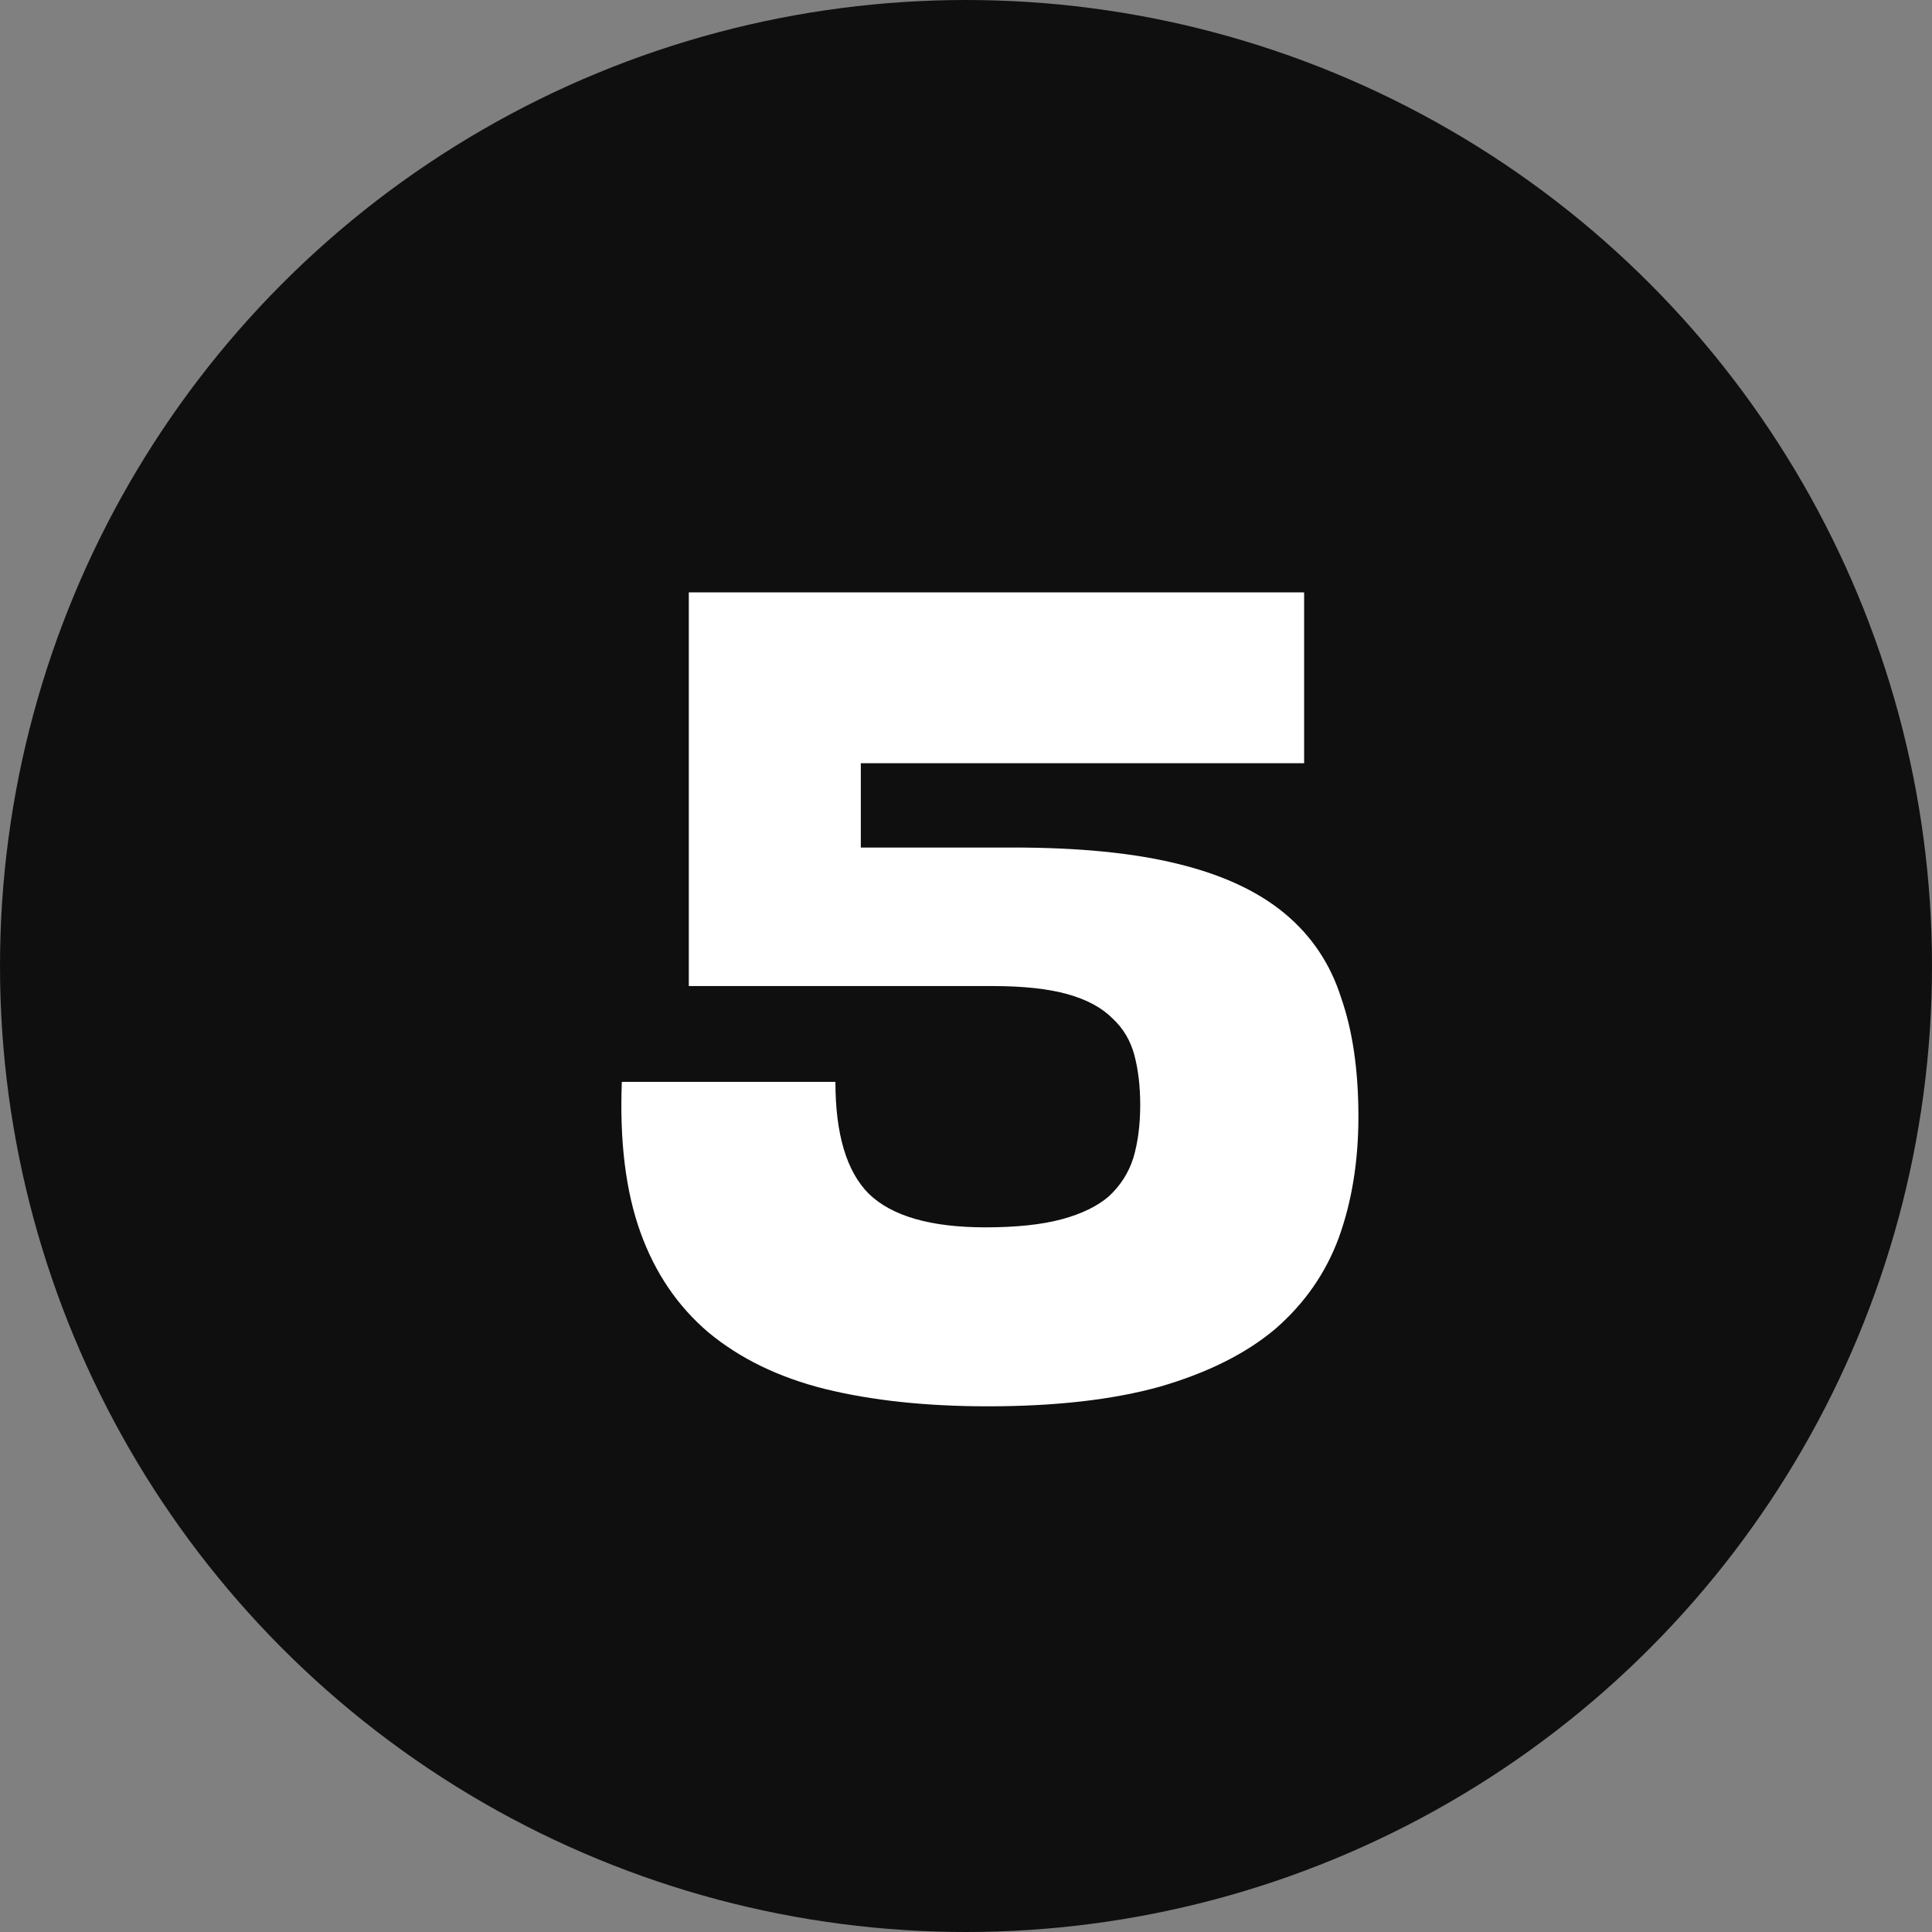
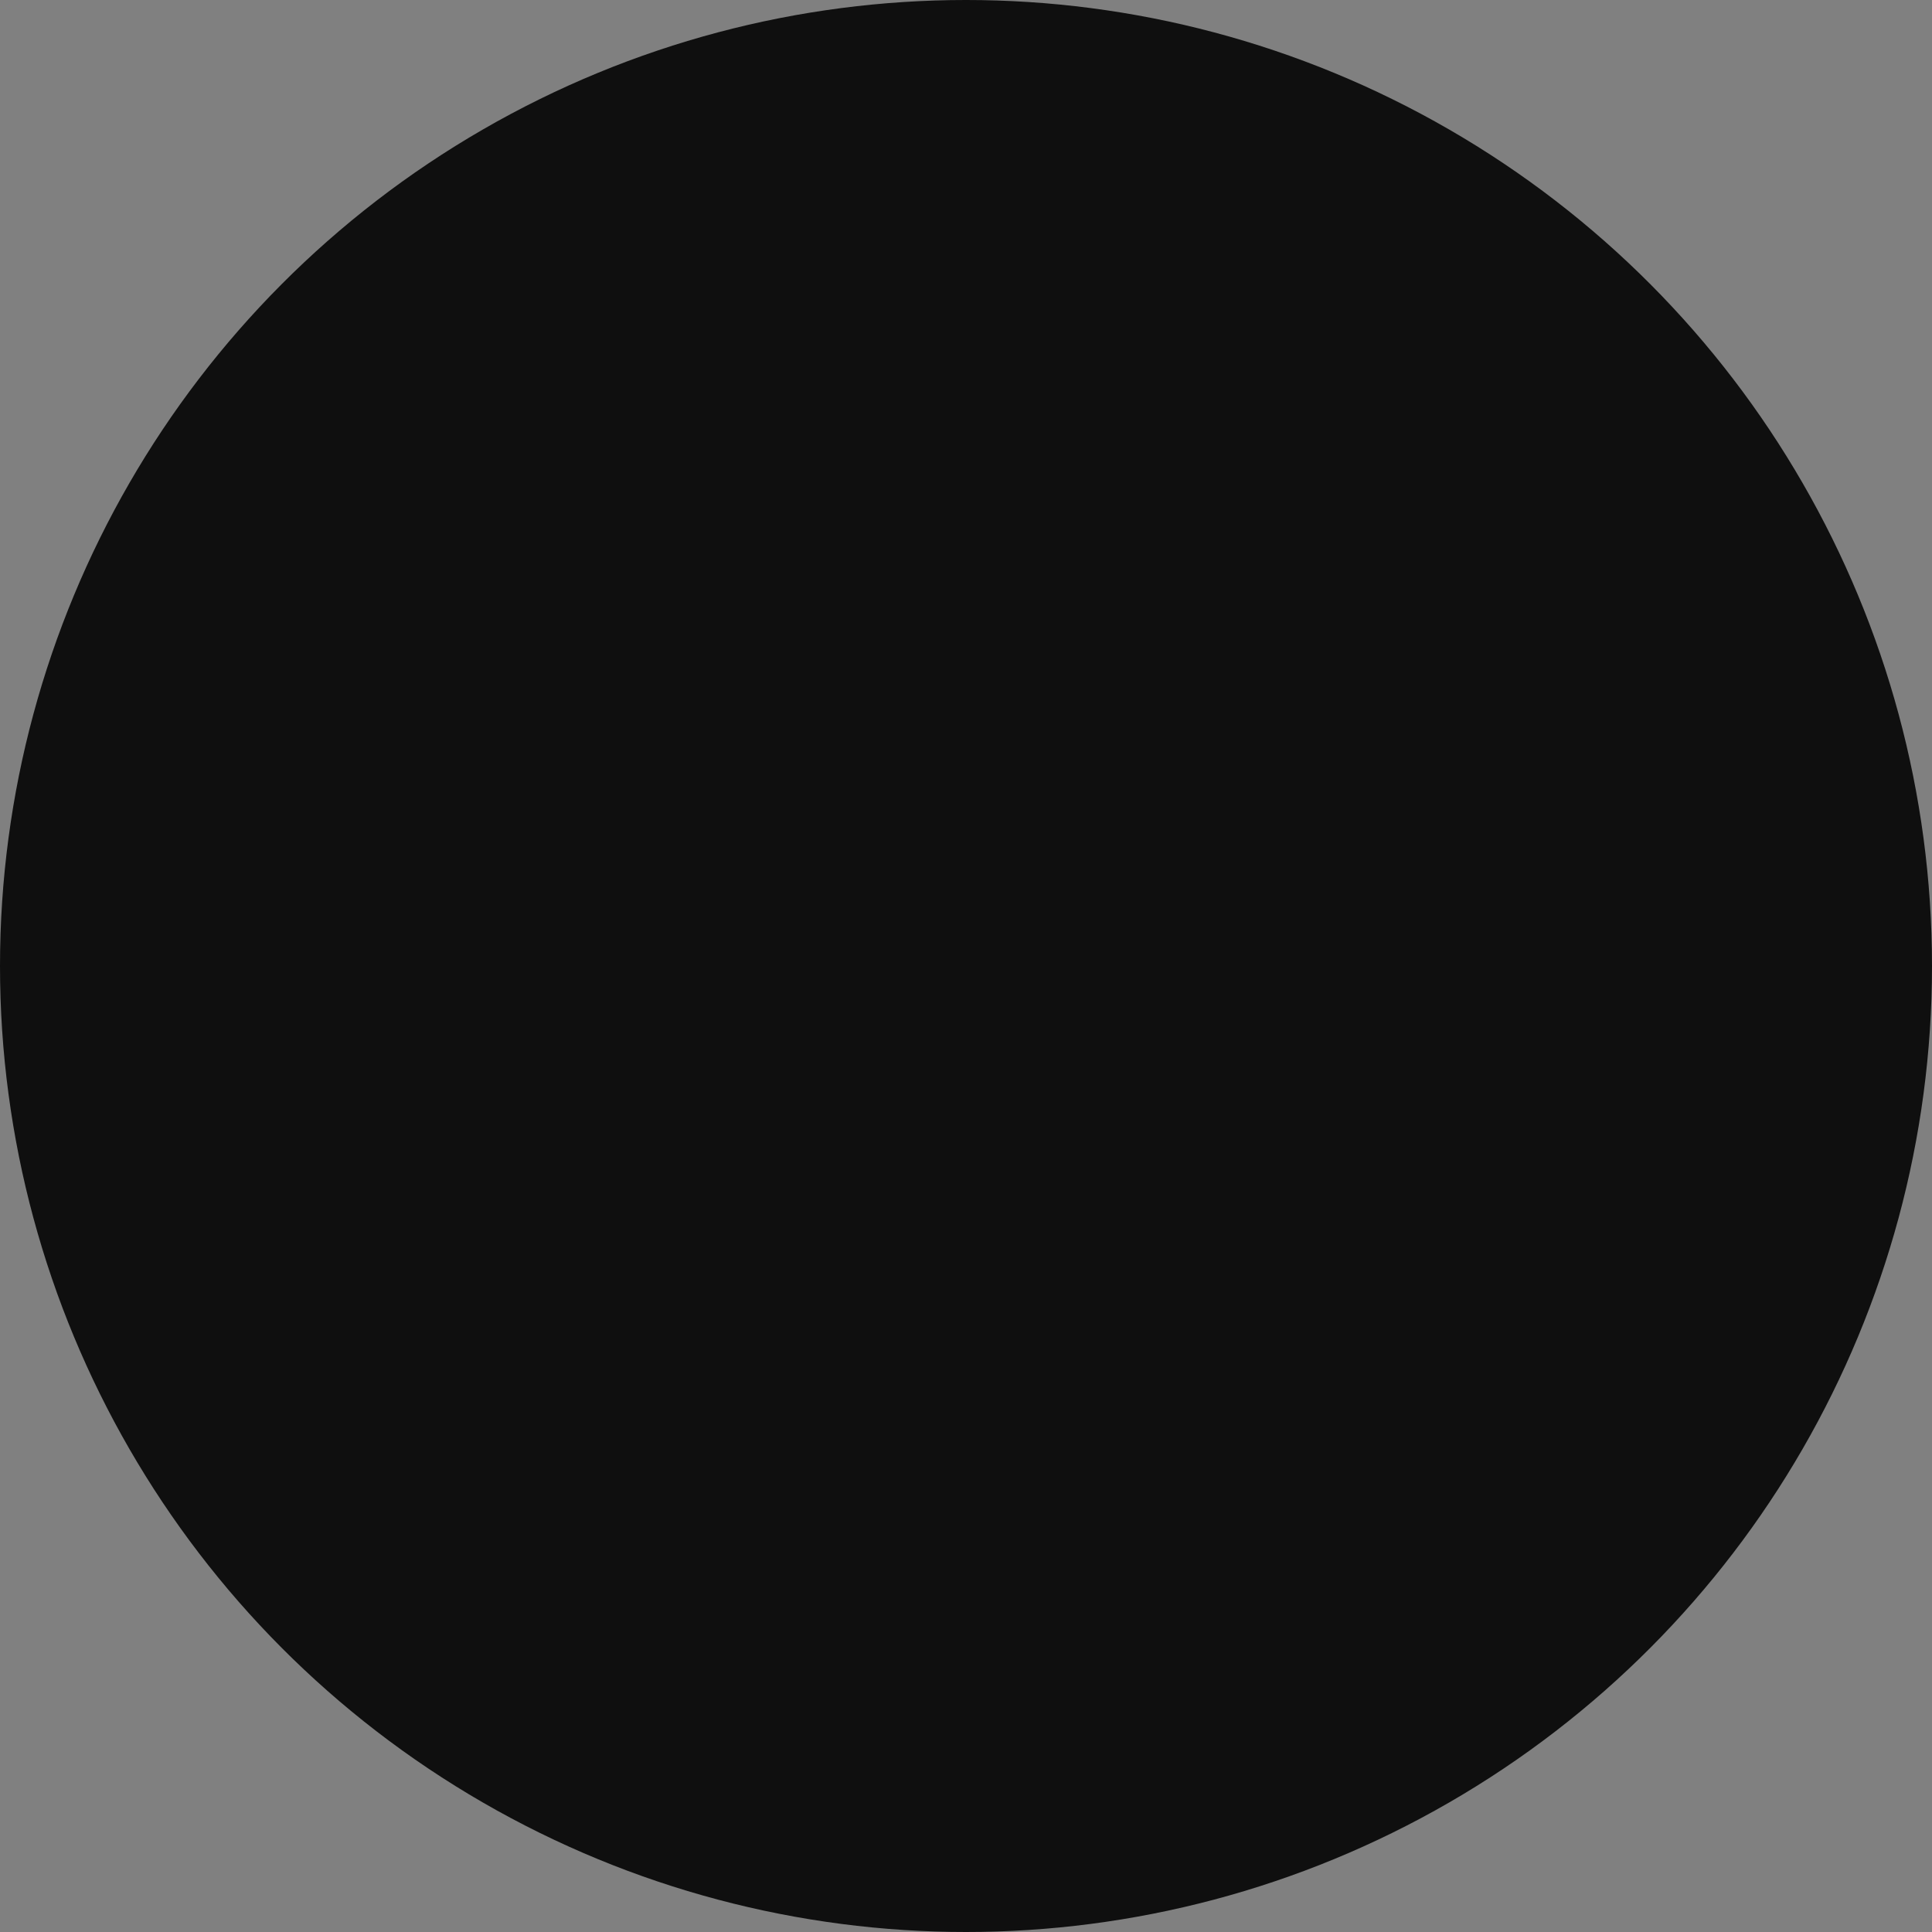
<svg xmlns="http://www.w3.org/2000/svg" width="63" height="63" viewBox="0 0 63 63" fill="none">
  <rect x="0" y="0" width="63" height="63" fill="#808080" stroke="none" />
  <circle cx="31.5" cy="31.5" r="31.5" fill="#0F0F0F" />
-   <path d="M33.039 27.637C35.173 27.637 36.955 27.812 38.385 28.164C39.841 28.515 41.008 29.055 41.886 29.782C42.765 30.51 43.38 31.426 43.731 32.531C44.108 33.61 44.296 34.902 44.296 36.408C44.296 37.864 44.083 39.182 43.656 40.361C43.229 41.516 42.539 42.507 41.585 43.335C40.632 44.139 39.377 44.766 37.821 45.218C36.29 45.644 34.42 45.858 32.211 45.858C30.203 45.858 28.434 45.669 26.903 45.293C25.397 44.916 24.13 44.302 23.101 43.448C22.097 42.595 21.356 41.503 20.88 40.173C20.403 38.843 20.202 37.211 20.277 35.279H27.242C27.242 36.986 27.606 38.203 28.334 38.931C29.087 39.658 30.354 40.022 32.136 40.022C33.14 40.022 33.968 39.934 34.621 39.759C35.273 39.583 35.788 39.332 36.164 39.006C36.541 38.654 36.804 38.24 36.955 37.764C37.105 37.262 37.181 36.684 37.181 36.032C37.181 35.429 37.118 34.89 36.992 34.413C36.867 33.936 36.629 33.535 36.277 33.208C35.926 32.857 35.436 32.593 34.809 32.418C34.181 32.242 33.366 32.154 32.362 32.154H22.461V19.317H42.526V24.888H28.07V27.637H33.039Z" fill="white" />
</svg>